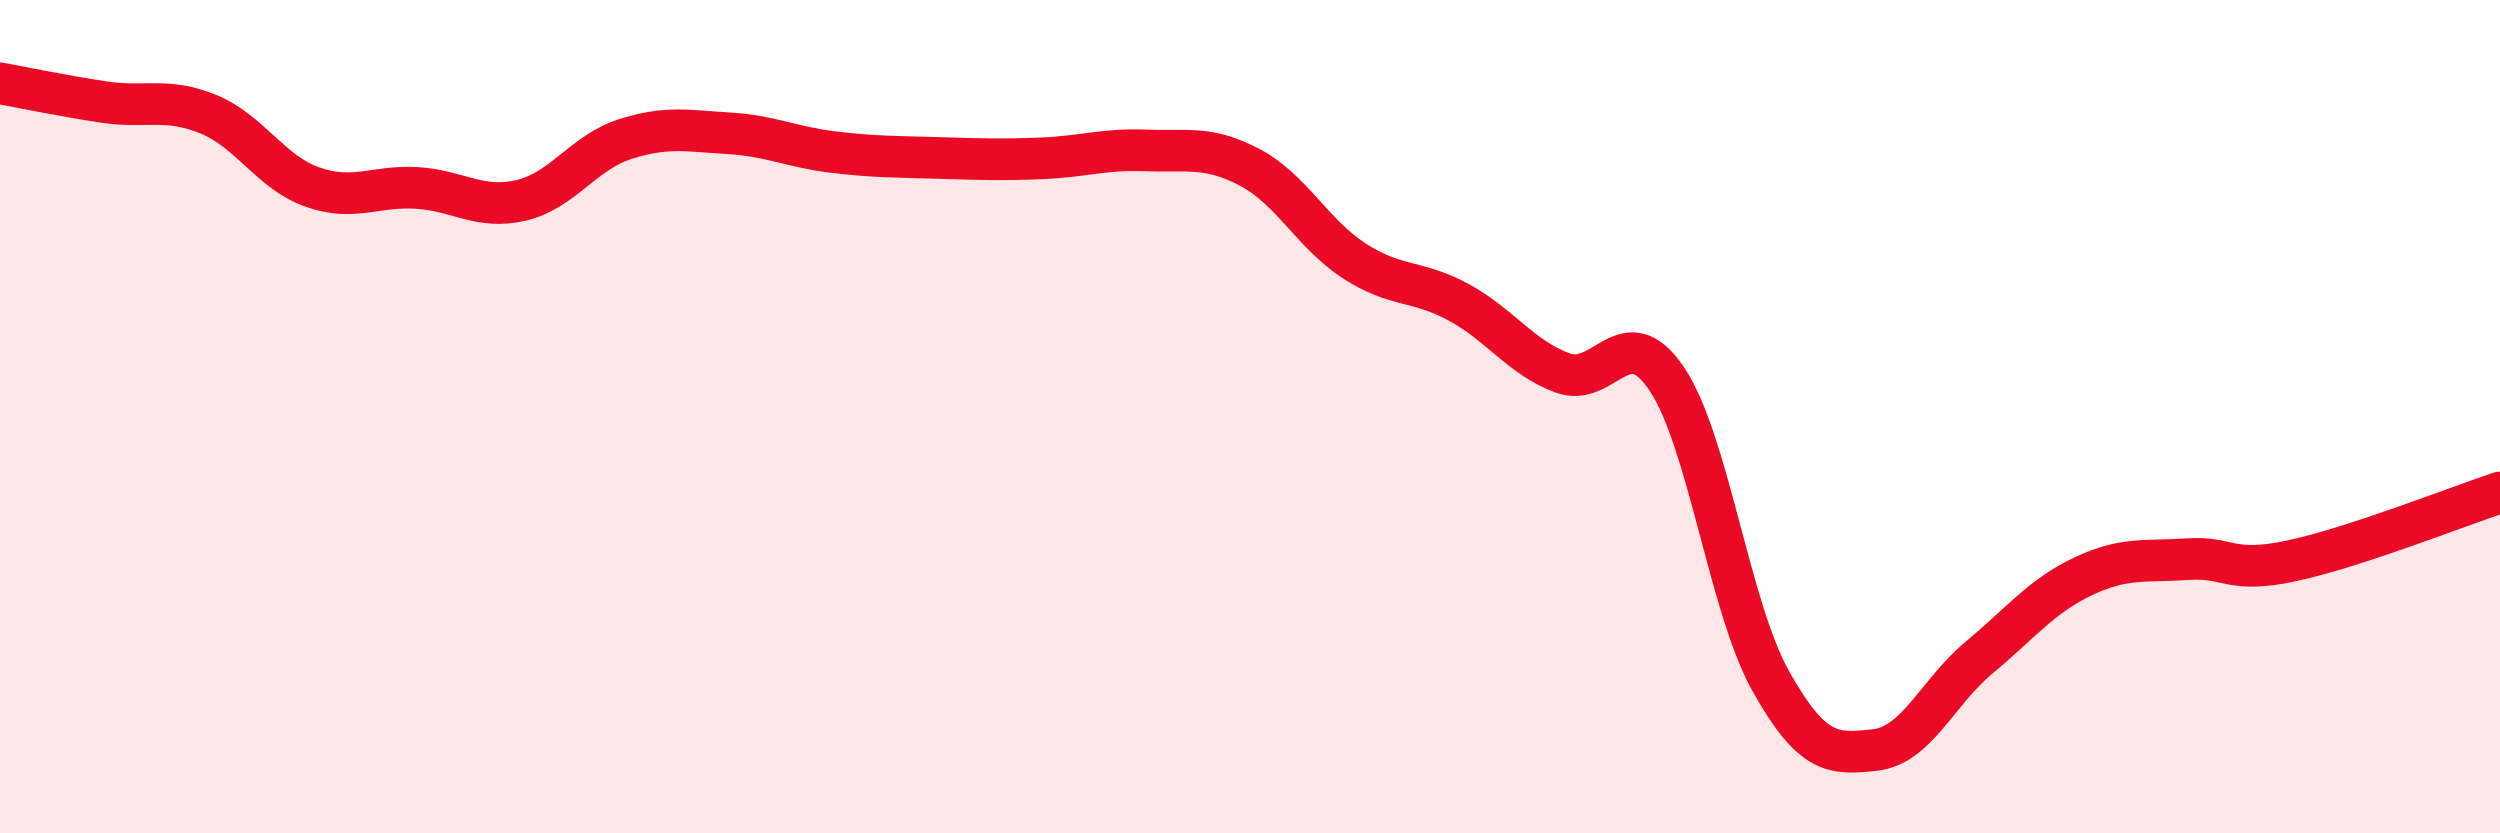
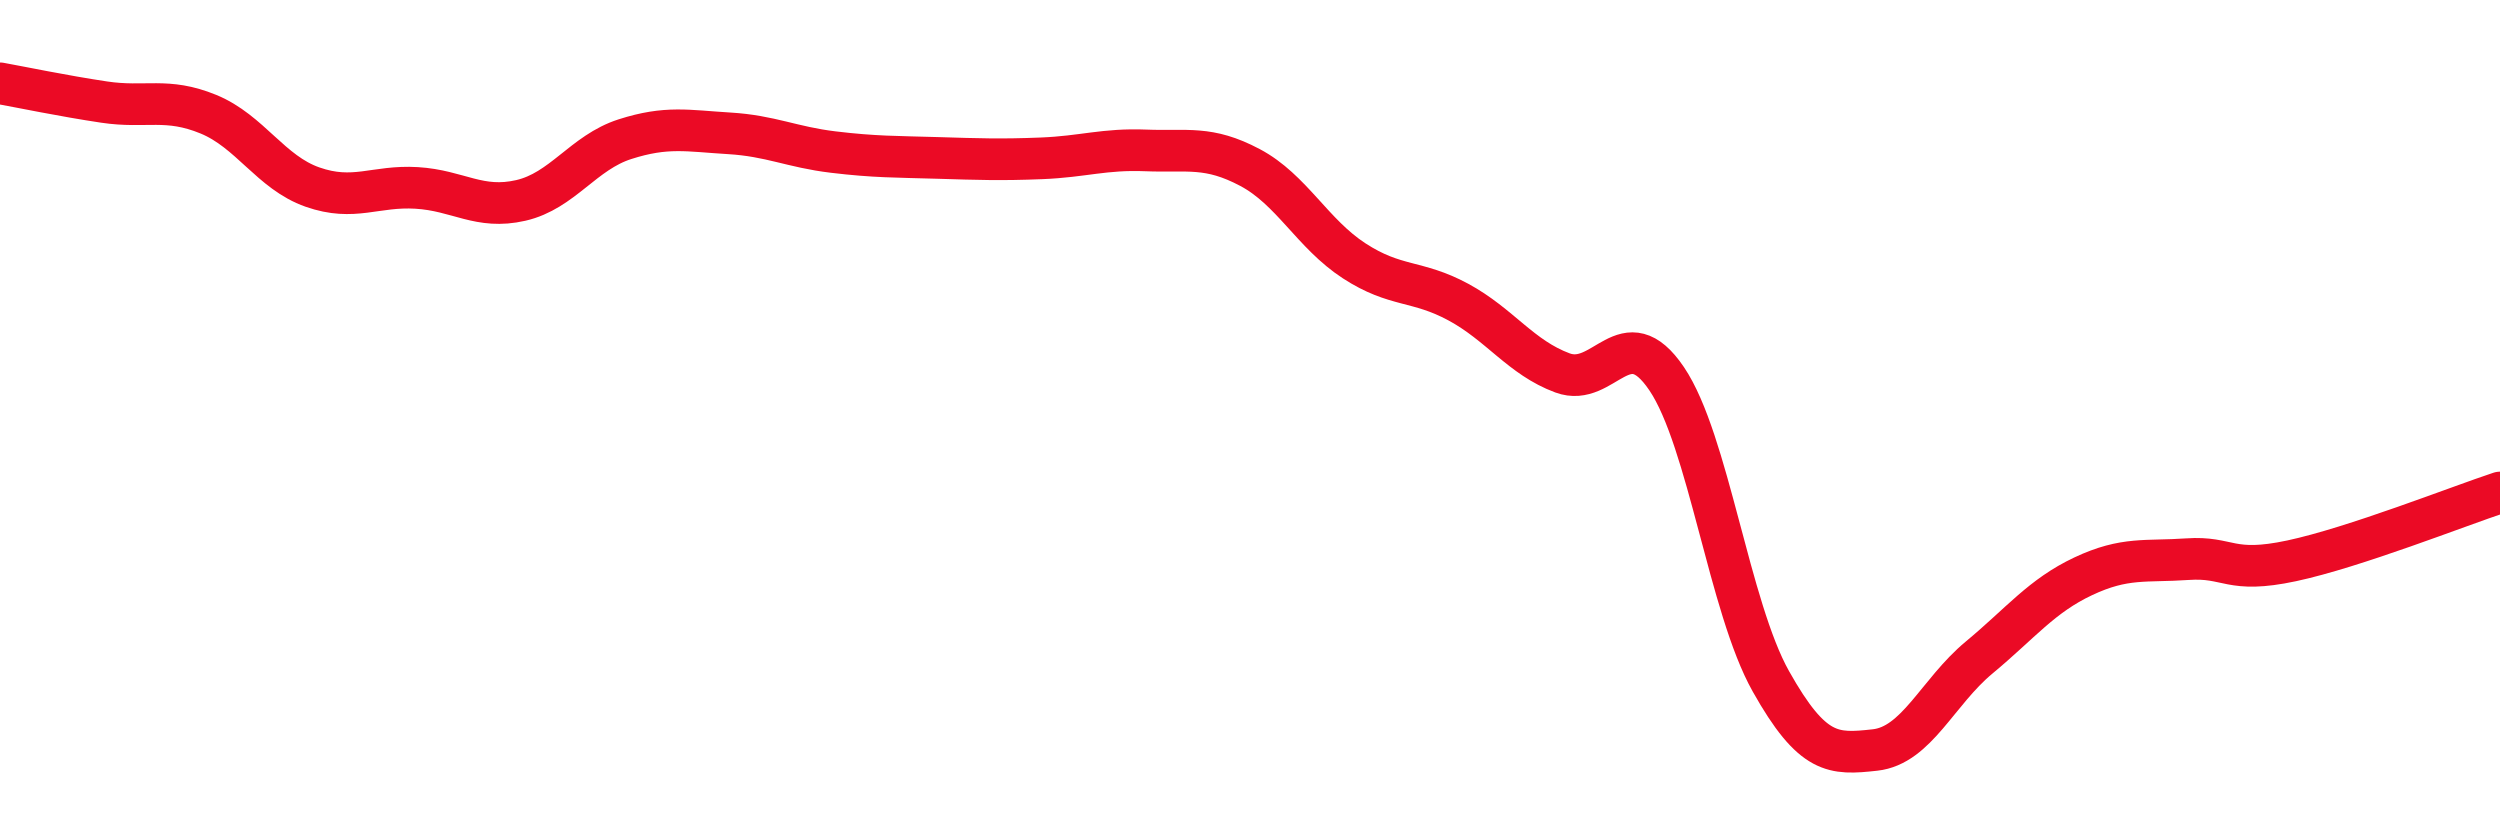
<svg xmlns="http://www.w3.org/2000/svg" width="60" height="20" viewBox="0 0 60 20">
-   <path d="M 0,2 C 0.5,2.09 1.5,2.3 2.5,2.45 C 3.5,2.6 4,2.33 5,2.74 C 6,3.15 6.5,4.14 7.5,4.49 C 8.5,4.84 9,4.45 10,4.51 C 11,4.57 11.5,5.04 12.5,4.81 C 13.5,4.58 14,3.66 15,3.34 C 16,3.02 16.5,3.14 17.5,3.2 C 18.5,3.26 19,3.53 20,3.65 C 21,3.77 21.5,3.76 22.5,3.79 C 23.5,3.82 24,3.84 25,3.8 C 26,3.76 26.5,3.57 27.5,3.61 C 28.5,3.65 29,3.49 30,4.02 C 31,4.55 31.5,5.61 32.5,6.26 C 33.5,6.91 34,6.71 35,7.25 C 36,7.79 36.5,8.58 37.5,8.95 C 38.5,9.32 39,7.61 40,9.09 C 41,10.57 41.5,14.57 42.5,16.35 C 43.5,18.13 44,18.11 45,18 C 46,17.89 46.5,16.61 47.5,15.78 C 48.5,14.95 49,14.3 50,13.83 C 51,13.36 51.5,13.49 52.5,13.42 C 53.5,13.35 53.5,13.78 55,13.46 C 56.5,13.14 59,12.15 60,11.82L60 20L0 20Z" fill="#EB0A25" opacity="0.1" stroke-linecap="round" stroke-linejoin="round" />
  <path d="M 0,2 C 0.5,2.09 1.5,2.3 2.5,2.45 C 3.5,2.6 4,2.33 5,2.74 C 6,3.15 6.5,4.14 7.5,4.49 C 8.5,4.84 9,4.45 10,4.51 C 11,4.57 11.5,5.04 12.5,4.81 C 13.5,4.58 14,3.66 15,3.34 C 16,3.02 16.5,3.14 17.5,3.2 C 18.5,3.26 19,3.53 20,3.65 C 21,3.77 21.5,3.76 22.5,3.79 C 23.5,3.82 24,3.84 25,3.8 C 26,3.76 26.5,3.57 27.5,3.61 C 28.5,3.65 29,3.49 30,4.02 C 31,4.55 31.5,5.61 32.5,6.26 C 33.5,6.91 34,6.71 35,7.25 C 36,7.79 36.5,8.58 37.5,8.95 C 38.5,9.32 39,7.61 40,9.09 C 41,10.57 41.5,14.57 42.5,16.35 C 43.5,18.13 44,18.11 45,18 C 46,17.89 46.5,16.61 47.5,15.78 C 48.5,14.95 49,14.3 50,13.83 C 51,13.36 51.5,13.49 52.5,13.42 C 53.5,13.35 53.5,13.78 55,13.46 C 56.5,13.14 59,12.15 60,11.82" stroke="#EB0A25" stroke-width="1" fill="none" stroke-linecap="round" stroke-linejoin="round" />
</svg>